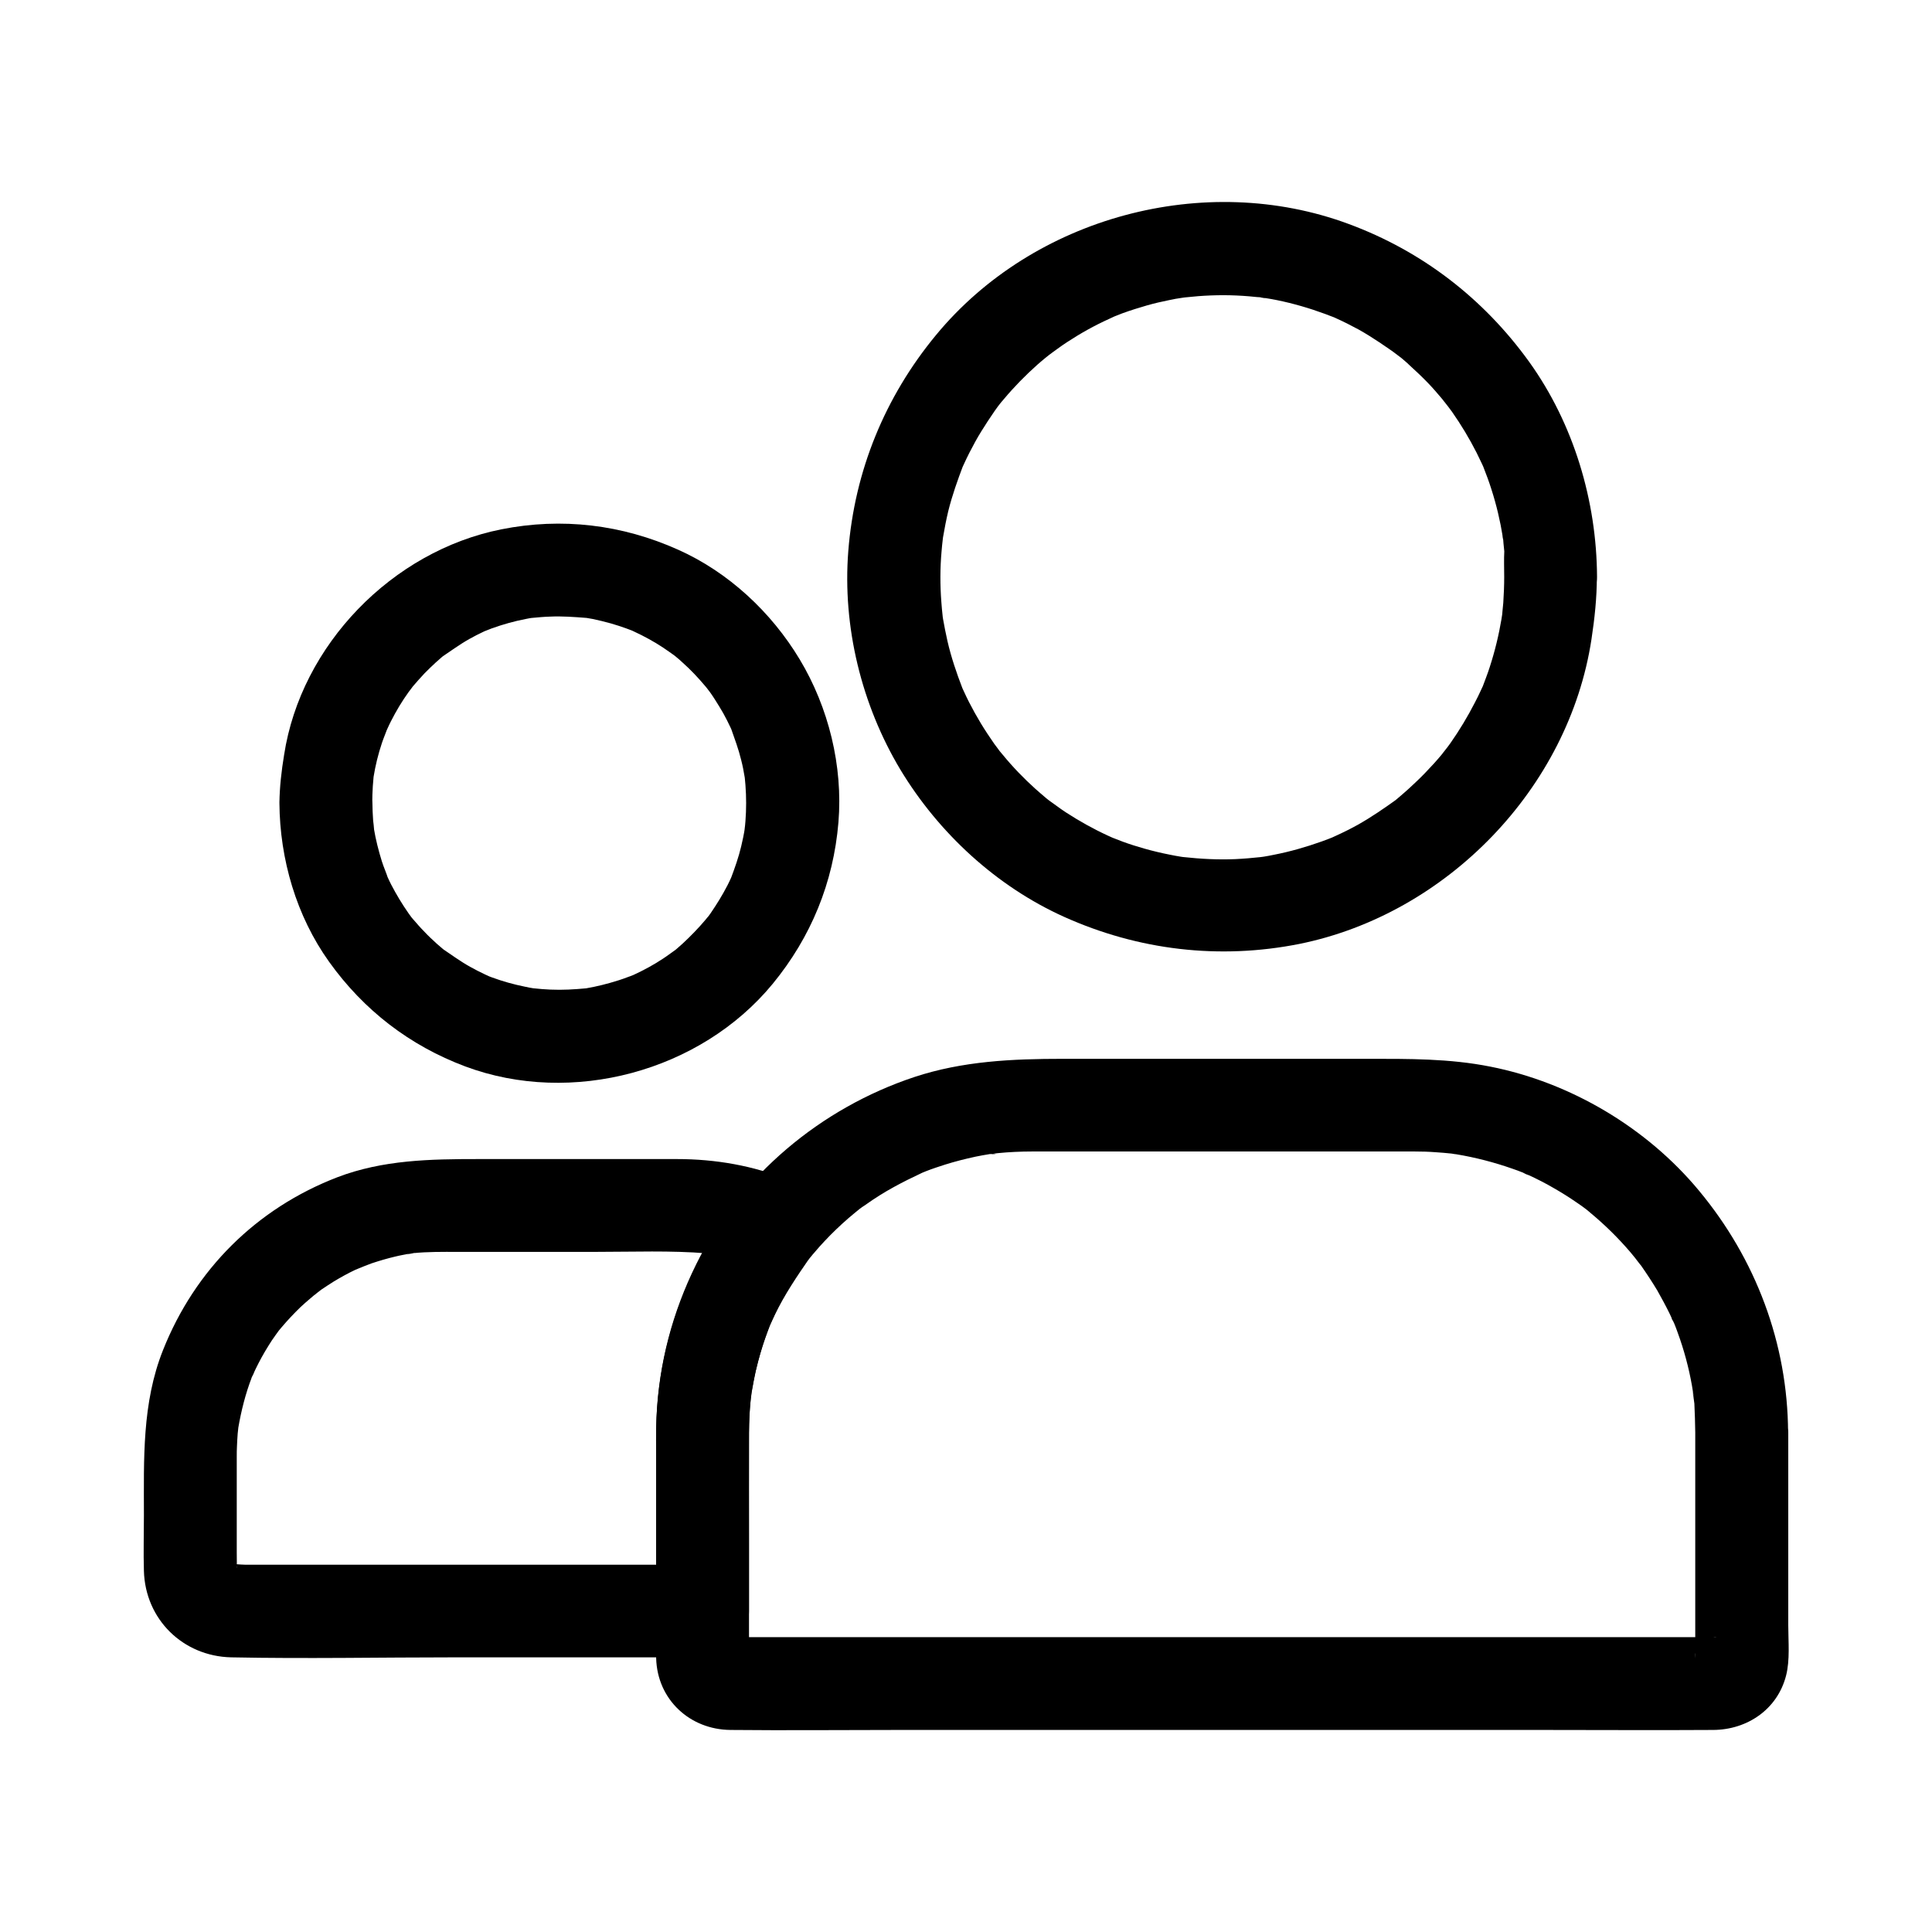
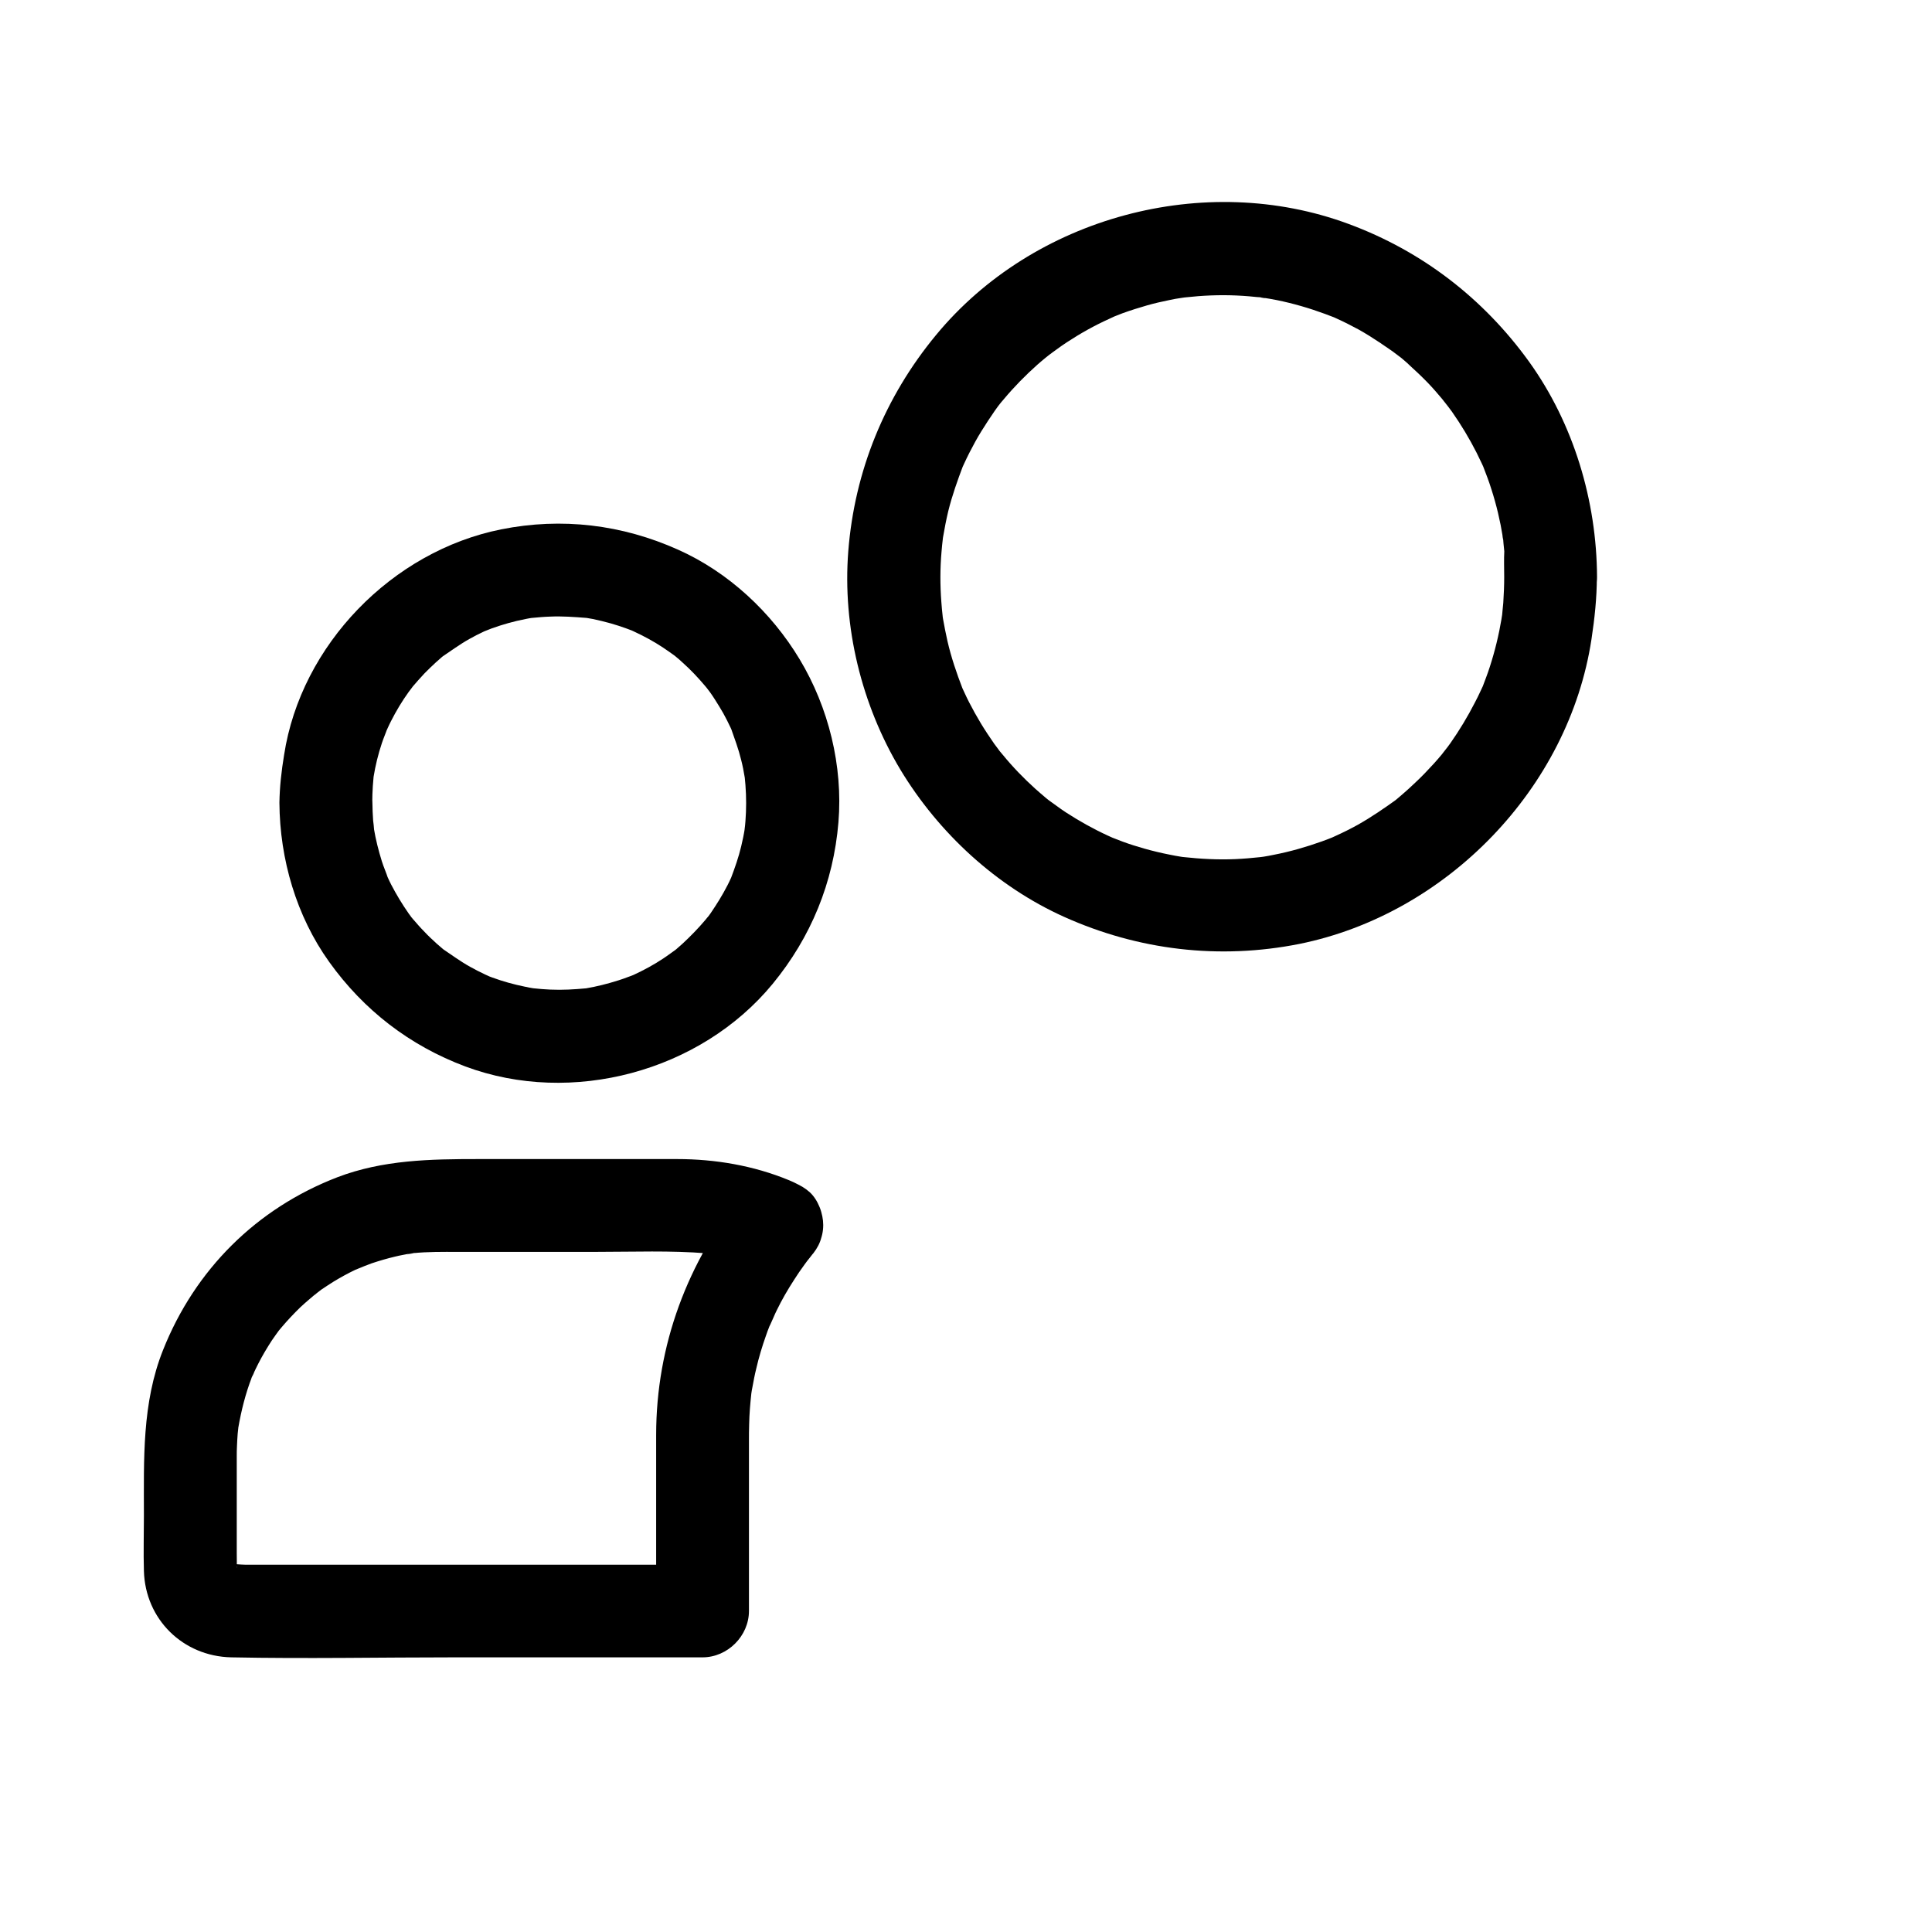
<svg xmlns="http://www.w3.org/2000/svg" fill="#000000" width="800px" height="800px" version="1.1" viewBox="144 144 512 512">
  <g>
    <path d="m341.11 459.97c-14.906 18.352-23.223 40.539-23.223 64.305v34.145 12.547c4.082-4.082 8.215-8.215 12.301-12.301h-52.547-68.633c-1.379 0-3.297-0.344-4.676 0 0.641 0.098 1.328 0.195 1.969 0.297-0.441-0.098-0.836-0.195-1.23-0.297 1.523-0.246 2.41 1.277 1.18 0.492-0.195-0.098-0.344-0.195-0.543-0.297-1.031-0.688-0.738-0.441 0.984 0.789 0-0.051-0.738-0.836-0.887-0.887 0.395 0.492 0.789 0.984 1.133 1.523-0.246-0.344-0.441-0.688-0.641-1.082-1.23-1.918 0.934 2.363 0.395 0.887-0.934-2.609-0.051 2.656 0.051 0.297 0.051-1.625 0-3.246 0-4.871v-19.188-6.348c0-0.887 0-1.77 0.051-2.609 0.051-1.133 0.098-2.262 0.195-3.445 0.051-0.441 0.098-0.887 0.148-1.379 0.344-3.394-0.395 2.117 0-0.098 0.789-4.574 1.918-9.102 3.59-13.43 0.344-0.887 1.426-2.805-0.246 0.492 0.195-0.395 0.344-0.789 0.543-1.18 0.441-0.984 0.934-1.969 1.426-2.953 1.082-2.117 2.312-4.184 3.59-6.148 0.641-0.984 1.379-1.918 2.066-2.902 0.887-1.328-2.016 2.508-0.543 0.688 0.344-0.395 0.688-0.836 1.031-1.23 1.574-1.871 3.297-3.691 5.066-5.41 1.574-1.477 3.246-2.805 4.871-4.231-3.051 2.656-0.195 0.195 0.641-0.395 1.082-0.738 2.164-1.426 3.246-2.117 1.871-1.133 3.738-2.164 5.707-3.102 1.031-0.492 4.43-1.574 0.641-0.344 1.23-0.395 2.461-0.934 3.691-1.379 2.066-0.688 4.231-1.328 6.348-1.82 1.18-0.297 2.41-0.492 3.59-0.738 0.543-0.098 1.133-0.148 1.672-0.246-3.738 0.836-1.574 0.195-0.59 0.098 3.887-0.395 7.824-0.344 11.711-0.344h37c9.691 0 19.531-0.395 29.176 0.395 3.051 0.246-2.754-0.543 0.246 0.051 0.59 0.098 1.133 0.195 1.723 0.297 1.426 0.297 2.856 0.59 4.231 0.934 3.051 0.789 6.051 1.82 8.953 3.051 2.754 1.133 7.035 0.195 9.496-1.23 2.559-1.477 4.969-4.43 5.656-7.332 0.738-3.148 0.543-6.691-1.23-9.496-1.871-2.856-4.231-4.379-7.332-5.656-9.398-3.887-19.582-5.609-29.719-5.609h-12.348-40.246c-12.695 0-25.289 0.195-37.391 4.82-21.453 8.266-37.738 24.5-46.199 45.805-5.609 14.07-5.066 28.98-5.066 43.789 0 4.922-0.148 9.84 0 14.711 0.344 12.84 10.332 22.633 23.125 22.926 19.777 0.395 39.605 0 59.383 0h64.402 1.133c6.641 0 12.301-5.656 12.301-12.301v-29.273-15.844c0-1.426 0-2.902 0.051-4.328 0.051-2.805 0.297-5.512 0.59-8.316 0.195-1.82-0.543 3.148-0.051 0.395 0.098-0.688 0.195-1.328 0.344-2.016 0.297-1.625 0.59-3.199 0.984-4.773 0.688-3 1.574-5.953 2.609-8.855 0.246-0.738 0.543-1.523 0.836-2.262 0.098-0.246 0.195-0.492 0.297-0.738 0.492-1.23 0.395-0.984-0.344 0.738 0.148 0 1.77-3.938 2.016-4.328 1.379-2.856 2.953-5.559 4.676-8.215 0.836-1.328 1.723-2.609 2.656-3.887 0.297-0.441 0.641-0.836 0.934-1.277 0.789-1.031 0.641-0.836-0.492 0.641 0.344-0.395 0.641-0.836 0.984-1.23 2.117-2.609 3.59-5.215 3.59-8.707 0-3-1.328-6.641-3.59-8.707-4.57-4.09-13.129-5.269-17.461 0.043z" />
    <path d="m218.05 356.8c0.098 14.859 4.477 29.961 13.188 42.117 9.152 12.793 21.352 22.188 36.062 27.699 28.191 10.527 62.336 1.379 81.477-21.895 10.137-12.348 16.09-26.812 17.418-42.805 1.23-14.906-2.609-30.453-10.281-43.199-7.477-12.449-18.844-23.074-32.176-29.027-14.906-6.691-30.848-8.609-46.887-5.41-28.879 5.758-53.086 30.602-57.562 59.777-0.695 4.231-1.188 8.461-1.238 12.742-0.051 6.445 5.707 12.594 12.301 12.301 6.691-0.297 12.25-5.41 12.301-12.301 0-1.477 0.051-2.953 0.148-4.477 0.051-0.789 0.148-1.574 0.195-2.363 0.051-0.441 0.246-1.723-0.051 0.297-0.297 2.215 0 0.148 0.051-0.344 0.492-3.051 1.23-6.051 2.215-9.004 0.441-1.328 1.031-2.656 1.477-3.984 0.395-1.23-0.688 1.574-0.59 1.426 0.195-0.344 0.344-0.789 0.543-1.18 0.297-0.688 0.641-1.379 0.984-2.066 1.379-2.707 2.902-5.266 4.676-7.723 0.441-0.59 0.934-1.18 1.328-1.82 0.098-0.148-1.77 2.164-0.934 1.23 0.195-0.246 0.395-0.492 0.59-0.738 1.031-1.23 2.117-2.41 3.199-3.59 0.984-0.984 1.969-1.969 3-2.902 0.543-0.492 1.133-0.984 1.672-1.477 0.246-0.195 0.492-0.395 0.738-0.59 1.23-1.082-0.688 0.543-0.984 0.738 2.508-1.672 4.871-3.445 7.527-4.922 1.23-0.688 2.461-1.328 3.738-1.918 0.395-0.195 0.789-0.344 1.18-0.543 1.18-0.59-1.574 0.641-1.426 0.59 0.836-0.246 1.625-0.641 2.461-0.934 2.902-1.031 5.856-1.871 8.906-2.461 0.641-0.148 1.328-0.246 1.969-0.344 0.441-0.051 0.887-0.098 1.328-0.195 0.195-0.051-2.953 0.344-1.574 0.246 1.574-0.148 3.148-0.297 4.773-0.344 3.199-0.148 6.394 0.098 9.594 0.344 1.379 0.098-1.77-0.246-1.574-0.246 0.441 0.098 0.887 0.148 1.328 0.195 0.641 0.098 1.328 0.246 1.969 0.344 1.625 0.344 3.246 0.738 4.82 1.18 1.379 0.395 2.707 0.836 4.082 1.328 0.59 0.246 1.23 0.441 1.82 0.688 1.82 0.688-1.031-0.441-1.133-0.492 0.395 0.195 0.789 0.344 1.18 0.543 2.754 1.277 5.41 2.707 7.922 4.379 1.18 0.789 2.262 1.574 3.445 2.41 1.23 0.887-2.117-1.723-0.984-0.738 0.246 0.195 0.492 0.395 0.738 0.59 0.641 0.543 1.328 1.082 1.918 1.672 2.164 1.918 4.133 4.035 6.004 6.25 0.297 0.344 0.543 0.688 0.836 0.984 0.836 0.934-1.031-1.379-0.934-1.23 0.395 0.641 0.887 1.23 1.328 1.82 0.887 1.23 1.672 2.508 2.461 3.789 0.738 1.18 1.426 2.41 2.066 3.691 0.344 0.688 0.688 1.379 0.984 2.016 0.148 0.297 0.246 0.59 0.395 0.887 1.031 2.164-0.836-2.164-0.344-0.836 0.984 2.805 2.016 5.559 2.707 8.414 0.395 1.523 0.688 3.051 0.934 4.574 0.051 0.344 0.098 0.688 0.148 0.984 0.246 1.328-0.246-1.77-0.195-1.625 0.051 0.887 0.195 1.82 0.246 2.707 0.246 3.199 0.246 6.394 0 9.594-0.051 0.789-0.148 1.574-0.246 2.363-0.098 1.379 0.246-1.77 0.246-1.574-0.051 0.344-0.098 0.688-0.148 0.984-0.246 1.625-0.59 3.297-0.984 4.922-0.688 2.902-1.672 5.656-2.707 8.414-0.543 1.426 1.133-2.508 0.492-1.133-0.148 0.297-0.246 0.59-0.395 0.887-0.297 0.688-0.641 1.379-0.984 2.066-0.688 1.328-1.426 2.656-2.215 3.938-0.738 1.18-1.477 2.363-2.262 3.492-0.441 0.641-0.887 1.23-1.328 1.82-0.738 1.031 1.082-1.328 0.934-1.23-0.344 0.344-0.688 0.836-1.031 1.23-1.871 2.215-3.887 4.281-6.004 6.25-0.543 0.492-1.133 0.984-1.672 1.477-0.246 0.195-0.492 0.395-0.738 0.59-1.477 1.23 0.887-0.688 0.984-0.738-1.23 0.836-2.41 1.77-3.691 2.609-2.508 1.672-5.164 3.102-7.922 4.379-0.297 0.148-0.59 0.246-0.887 0.395-1.379 0.641 2.559-0.984 1.133-0.492-0.59 0.246-1.23 0.492-1.82 0.688-1.523 0.59-3.102 1.082-4.676 1.523-1.379 0.395-2.805 0.738-4.184 1.031-0.789 0.148-1.523 0.297-2.312 0.441-0.344 0.051-0.688 0.098-0.984 0.148-1.523 0.246 2.856-0.297 1.277-0.195-3.199 0.297-6.348 0.492-9.594 0.344-1.477-0.051-2.953-0.195-4.43-0.344-2.164-0.195 2.953 0.441 0.246 0.051-0.887-0.148-1.77-0.297-2.609-0.492-2.902-0.59-5.758-1.379-8.562-2.41-0.738-0.246-1.426-0.543-2.117-0.836-1.23-0.441 1.574 0.688 1.426 0.59-0.344-0.195-0.789-0.344-1.18-0.543-1.379-0.641-2.707-1.328-4.035-2.066-2.656-1.477-5.019-3.246-7.527-4.922-0.148-0.098 2.164 1.82 1.23 0.934-0.246-0.195-0.492-0.395-0.738-0.59-0.59-0.492-1.133-0.984-1.723-1.477-1.18-1.082-2.363-2.164-3.445-3.344-0.984-0.984-1.871-2.016-2.805-3.102-0.641-0.738-1.969-2.856 0.098 0.246-0.441-0.641-0.887-1.18-1.328-1.82-1.723-2.461-3.297-5.066-4.676-7.723-0.344-0.688-0.688-1.379-0.984-2.066-0.148-0.297-0.246-0.59-0.395-0.887-0.59-1.133 0.641 1.574 0.59 1.426-0.492-1.574-1.18-3.051-1.672-4.625-0.887-2.856-1.625-5.758-2.117-8.707-0.051-0.441-0.098-0.887-0.195-1.328-0.051-0.195 0.344 2.953 0.246 1.574-0.051-0.789-0.148-1.574-0.246-2.363-0.098-1.574-0.195-3.199-0.195-4.82-0.051-6.445-5.609-12.594-12.301-12.301-6.68 0.488-12.387 5.606-12.34 12.492z" />
-     <path d="m593.26 523.64v29.914 20.469 6.84c0 0.789-0.148 1.82 0 2.609-0.395-1.969 0.59-2.559 0.148-1.277 0.246-0.59 0.492-1.18 0.738-1.723-0.688 1.082-0.395 0.738 0.789-0.934 0.492-0.395 0.984-0.738 1.523-1.133-1.082 0.641-0.688 0.492 1.18-0.395-1.574 0.543 0-0.395 1.277-0.148h-0.195c-0.395-0.051-0.887 0-1.277 0h-6.051-23.664-77.539-86.84-59.137-5.902c-0.441 0-0.887-0.051-1.277 0h-0.195c1.277-0.246 2.856 0.688 1.277 0.148 0.148 0.051 2.856 1.379 1.18 0.395 0.492 0.395 0.984 0.738 1.523 1.133 1.18 1.723 1.426 2.016 0.789 0.934 0.738 1.969 0.934 2.363 0.59 1.082 0.195 1.918 0.297 2.559 0.297 1.918 0.148-0.836 0-1.871 0-2.707v-6.742-20.715c0-9.891-0.051-19.777 0-29.668 0-3.051 0.148-6.148 0.492-9.199 0.051-0.297 0.051-0.543 0.098-0.836 0.148-1.379 0.148-1.082-0.098 0.836 0.051 0 0.246-1.723 0.246-1.625 0.297-1.871 0.688-3.738 1.082-5.609 0.688-2.856 1.477-5.707 2.461-8.512 0.441-1.277 0.934-2.508 1.379-3.738 0.984-2.656-1.18 2.559 0 0 0.395-0.836 0.738-1.672 1.18-2.508 2.609-5.41 5.856-10.184 9.25-15.105-1.918 2.805-0.441 0.59 0 0.051 0.492-0.59 0.934-1.133 1.426-1.672 0.789-0.934 1.625-1.871 2.461-2.754 2.016-2.164 4.133-4.184 6.394-6.148 1.031-0.887 2.066-1.723 3.148-2.609 1.328-1.082-2.508 1.82-0.441 0.344 0.59-0.441 1.18-0.887 1.82-1.277 2.41-1.723 4.922-3.297 7.527-4.723 2.41-1.328 4.82-2.508 7.332-3.691 2.363-1.082-2.164 0.836-0.543 0.195 0.59-0.246 1.18-0.441 1.723-0.688 1.625-0.641 3.297-1.18 4.969-1.723 2.656-0.836 5.363-1.523 8.117-2.117 1.23-0.246 2.508-0.492 3.789-0.688 1.133-0.195 3 0.148-0.195 0 0.738 0.051 1.574-0.195 2.312-0.246 3-0.297 6.051-0.441 9.102-0.441h25.684 73.801 1.918c1.871 0 3.691 0.051 5.559 0.195 1.379 0.098 2.707 0.195 4.082 0.344 0.441 0.051 0.887 0.148 1.328 0.148-4.133-0.246-0.934-0.098 0.051 0.051 5.019 0.836 9.988 2.117 14.762 3.789 1.031 0.344 2.066 0.738 3.051 1.133 0.836 0.344 2.805 1.477-0.543-0.246 0.59 0.297 1.18 0.543 1.77 0.789 2.363 1.082 4.676 2.262 6.938 3.59 2.066 1.18 4.082 2.461 6.004 3.789 0.887 0.59 1.77 1.23 2.609 1.871 1.969 1.426-2.363-1.871-0.441-0.344 0.492 0.395 0.984 0.789 1.477 1.23 3.789 3.148 7.332 6.641 10.527 10.383 0.836 0.984 1.625 2.016 2.461 3-2.656-3.102-0.195-0.195 0.395 0.59 1.477 2.117 2.902 4.281 4.231 6.496 1.18 2.066 2.312 4.184 3.344 6.297 0.492 0.984 0.836 2.016 1.379 2.953-1.723-3.297-0.59-1.379-0.246-0.543 0.344 0.836 0.641 1.625 0.934 2.461 1.672 4.574 2.953 9.297 3.789 14.07 0.195 1.082 0.344 2.215 0.543 3.344-0.836-4.328 0 0.344 0.098 1.426 0.137 2.602 0.184 5.16 0.234 7.668 0.051 6.445 5.656 12.594 12.301 12.301 6.641-0.297 12.348-5.41 12.301-12.301-0.098-23.617-8.562-46.004-23.617-64.109-13.824-16.68-34.047-28.684-55.301-32.867-10.875-2.164-21.648-2.066-32.668-2.066h-41.133-39.508c-13.332 0-26.52 0.59-39.312 4.82-24.746 8.215-46.199 26.074-57.809 49.594-6.297 12.695-9.891 26.32-10.527 40.441-0.195 4.082-0.098 8.168-0.098 12.203v42.016c0 3.246-0.098 6.543 0 9.789 0.297 10.922 8.906 18.895 19.68 18.992 14.809 0.148 29.668 0 44.477 0h85.117 85.41c15.152 0 30.309 0.098 45.461 0 8.953-0.051 16.973-5.41 19.285-14.367 1.082-4.184 0.59-9.055 0.59-13.332v-42.016-9.055c0-6.445-5.656-12.594-12.301-12.301-6.738 0.254-12.348 5.371-12.348 12.258z" />
-     <path d="m542.63 296.88c0 2.312-0.098 4.574-0.246 6.887-0.098 1.031-0.195 2.016-0.297 3.051-0.098 0.934-0.441 2.754 0.148-0.934-0.098 0.641-0.195 1.328-0.297 2.016-0.738 4.379-1.77 8.66-3.148 12.891-0.59 1.871-1.328 3.691-2.016 5.559-0.887 2.215 1.082-2.312 0.344-0.836-0.246 0.492-0.441 0.984-0.688 1.477-0.492 1.082-1.031 2.164-1.574 3.199-1.918 3.738-4.082 7.332-6.496 10.773-0.641 0.887-1.277 1.723-1.918 2.609 2.312-3.246 0.344-0.492-0.297 0.297-1.426 1.723-2.953 3.394-4.527 5.019-1.328 1.379-2.754 2.707-4.184 4.035-0.789 0.738-1.625 1.426-2.41 2.117-0.344 0.297-0.641 0.543-0.984 0.836-0.344 0.297-0.688 0.543-0.984 0.789 1.574-1.18 1.969-1.523 1.23-0.934-3.445 2.461-6.84 4.82-10.527 6.887-1.871 1.031-3.836 2.016-5.805 2.902-0.395 0.195-0.789 0.344-1.18 0.543-2.164 0.984 2.363-0.934 0.836-0.344-1.133 0.441-2.215 0.887-3.344 1.277-4.133 1.477-8.414 2.707-12.742 3.543-0.887 0.195-1.77 0.344-2.656 0.492-0.641 0.098-1.328 0.148-2.016 0.297 0.098 0 3.297-0.395 1.277-0.195-2.262 0.246-4.527 0.441-6.789 0.543-4.574 0.195-9.152-0.051-13.676-0.543-2.461-0.246 2.609 0.395 0.934 0.148-0.543-0.098-1.133-0.148-1.672-0.246-0.984-0.148-1.969-0.344-2.953-0.543-2.262-0.441-4.527-0.984-6.789-1.625-1.918-0.543-3.789-1.133-5.656-1.82-1.031-0.395-2.016-0.789-3.051-1.18-1.82-0.738 1.031 0.441 1.133 0.492-0.688-0.344-1.379-0.59-2.066-0.934-3.836-1.77-7.527-3.836-11.02-6.102-1.82-1.18-3.492-2.508-5.266-3.738 0.098 0.051 2.461 1.969 0.984 0.738-0.344-0.297-0.688-0.543-0.984-0.789-0.984-0.836-1.969-1.672-2.902-2.508-3.102-2.805-6.004-5.805-8.66-9.055-0.344-0.395-0.688-0.836-1.031-1.23-1.23-1.477 0.688 0.887 0.738 0.984-0.59-0.887-1.277-1.723-1.918-2.609-1.23-1.77-2.41-3.543-3.543-5.41-1.133-1.871-2.164-3.738-3.148-5.656-0.441-0.887-0.887-1.77-1.277-2.656-0.246-0.492-0.441-0.984-0.688-1.477-1.031-2.262 1.133 2.856 0.246 0.543-1.574-4.082-3-8.266-3.984-12.547-0.441-1.969-0.836-3.938-1.18-5.902-0.098-0.543-0.148-1.133-0.246-1.672-0.246-1.672 0.395 3.394 0.148 0.934-0.148-1.23-0.246-2.461-0.344-3.738-0.344-4.477-0.344-8.953 0.051-13.383 0.098-1.133 0.195-2.262 0.344-3.394 0.195-2.016-0.148 1.133-0.195 1.277 0.098-0.543 0.148-1.133 0.246-1.672 0.395-2.312 0.836-4.625 1.379-6.887 1.031-4.184 2.461-8.168 3.984-12.203 0.59-1.523-1.328 3-0.344 0.836 0.195-0.395 0.344-0.789 0.543-1.18 0.441-0.984 0.934-1.969 1.426-2.953 0.984-1.918 2.016-3.836 3.148-5.656 1.133-1.82 2.312-3.641 3.543-5.41 0.543-0.789 1.133-1.574 1.723-2.312 0.934-1.328-2.016 2.508-0.543 0.688 0.395-0.492 0.789-0.984 1.23-1.477 2.754-3.297 5.758-6.348 8.953-9.199 0.738-0.641 1.477-1.277 2.215-1.871 0.738-0.641 3.543-2.609 0.297-0.297 1.77-1.23 3.445-2.559 5.266-3.738 3.59-2.363 7.379-4.477 11.316-6.25 0.492-0.246 0.984-0.441 1.477-0.688 1.477-0.688-3.051 1.23-0.836 0.344 0.934-0.344 1.82-0.738 2.754-1.082 2.164-0.789 4.379-1.477 6.594-2.117 1.918-0.543 3.836-0.984 5.805-1.379 1.082-0.246 2.215-0.441 3.297-0.59 0.441-0.051 0.887-0.148 1.328-0.195 2.41-0.395-3.246 0.395-0.246 0.051 4.43-0.492 8.906-0.688 13.383-0.492 2.262 0.098 4.527 0.297 6.789 0.543 0.836 0.098 2.215 0.492-1.277-0.195 0.543 0.098 1.133 0.148 1.672 0.246 1.23 0.195 2.41 0.395 3.641 0.641 4.328 0.887 8.562 2.117 12.695 3.641 0.836 0.297 1.625 0.641 2.461 0.934 2.312 0.887-2.805-1.277-0.543-0.246 0.395 0.195 0.789 0.344 1.18 0.543 1.969 0.887 3.887 1.871 5.805 2.902 3.789 2.117 7.281 4.574 10.773 7.035-3.394-2.41-0.195-0.098 0.543 0.492 0.738 0.641 1.477 1.23 2.164 1.918 1.672 1.523 3.297 3.051 4.871 4.676 1.328 1.379 2.609 2.856 3.836 4.328 0.59 0.688 2.856 3.938 0.492 0.543 0.688 0.984 1.426 1.871 2.117 2.856 2.41 3.445 4.574 7.035 6.496 10.824 0.492 0.984 0.934 1.918 1.426 2.953 0.195 0.395 0.344 0.789 0.543 1.18 1.031 2.262-1.133-2.856-0.246-0.543 0.789 2.016 1.574 4.082 2.215 6.148 1.328 4.133 2.312 8.316 3 12.594 0.098 0.543 0.148 1.133 0.246 1.672-0.641-3.492-0.246-2.117-0.195-1.277 0.098 1.133 0.246 2.262 0.344 3.394-0.121 2.148-0.023 4.461-0.023 6.773 0.051 6.445 5.656 12.594 12.301 12.301 6.641-0.297 12.348-5.41 12.301-12.301-0.098-20.172-6.199-40.59-18.008-57.023-12.102-16.777-28.387-29.324-47.824-36.508-38.082-14.121-83.543-1.871-109.37 29.473-13.531 16.383-21.551 35.965-23.223 57.219-1.574 20.023 3.492 40.738 13.824 57.957 10.137 16.777 25.438 30.898 43.344 38.965 19.68 8.855 41.133 11.414 62.387 7.184 39.066-7.918 71.391-41.277 77.395-80.734 0.836-5.512 1.426-10.973 1.426-16.531 0.051-6.445-5.656-12.594-12.301-12.301-6.641 0.297-12.25 5.363-12.25 12.301z" />
+     <path d="m542.63 296.88c0 2.312-0.098 4.574-0.246 6.887-0.098 1.031-0.195 2.016-0.297 3.051-0.098 0.934-0.441 2.754 0.148-0.934-0.098 0.641-0.195 1.328-0.297 2.016-0.738 4.379-1.77 8.66-3.148 12.891-0.59 1.871-1.328 3.691-2.016 5.559-0.887 2.215 1.082-2.312 0.344-0.836-0.246 0.492-0.441 0.984-0.688 1.477-0.492 1.082-1.031 2.164-1.574 3.199-1.918 3.738-4.082 7.332-6.496 10.773-0.641 0.887-1.277 1.723-1.918 2.609 2.312-3.246 0.344-0.492-0.297 0.297-1.426 1.723-2.953 3.394-4.527 5.019-1.328 1.379-2.754 2.707-4.184 4.035-0.789 0.738-1.625 1.426-2.41 2.117-0.344 0.297-0.641 0.543-0.984 0.836-0.344 0.297-0.688 0.543-0.984 0.789 1.574-1.18 1.969-1.523 1.23-0.934-3.445 2.461-6.84 4.82-10.527 6.887-1.871 1.031-3.836 2.016-5.805 2.902-0.395 0.195-0.789 0.344-1.18 0.543-2.164 0.984 2.363-0.934 0.836-0.344-1.133 0.441-2.215 0.887-3.344 1.277-4.133 1.477-8.414 2.707-12.742 3.543-0.887 0.195-1.77 0.344-2.656 0.492-0.641 0.098-1.328 0.148-2.016 0.297 0.098 0 3.297-0.395 1.277-0.195-2.262 0.246-4.527 0.441-6.789 0.543-4.574 0.195-9.152-0.051-13.676-0.543-2.461-0.246 2.609 0.395 0.934 0.148-0.543-0.098-1.133-0.148-1.672-0.246-0.984-0.148-1.969-0.344-2.953-0.543-2.262-0.441-4.527-0.984-6.789-1.625-1.918-0.543-3.789-1.133-5.656-1.82-1.031-0.395-2.016-0.789-3.051-1.18-1.82-0.738 1.031 0.441 1.133 0.492-0.688-0.344-1.379-0.59-2.066-0.934-3.836-1.77-7.527-3.836-11.02-6.102-1.82-1.18-3.492-2.508-5.266-3.738 0.098 0.051 2.461 1.969 0.984 0.738-0.344-0.297-0.688-0.543-0.984-0.789-0.984-0.836-1.969-1.672-2.902-2.508-3.102-2.805-6.004-5.805-8.66-9.055-0.344-0.395-0.688-0.836-1.031-1.23-1.23-1.477 0.688 0.887 0.738 0.984-0.59-0.887-1.277-1.723-1.918-2.609-1.23-1.77-2.41-3.543-3.543-5.41-1.133-1.871-2.164-3.738-3.148-5.656-0.441-0.887-0.887-1.77-1.277-2.656-0.246-0.492-0.441-0.984-0.688-1.477-1.031-2.262 1.133 2.856 0.246 0.543-1.574-4.082-3-8.266-3.984-12.547-0.441-1.969-0.836-3.938-1.18-5.902-0.098-0.543-0.148-1.133-0.246-1.672-0.246-1.672 0.395 3.394 0.148 0.934-0.148-1.23-0.246-2.461-0.344-3.738-0.344-4.477-0.344-8.953 0.051-13.383 0.098-1.133 0.195-2.262 0.344-3.394 0.195-2.016-0.148 1.133-0.195 1.277 0.098-0.543 0.148-1.133 0.246-1.672 0.395-2.312 0.836-4.625 1.379-6.887 1.031-4.184 2.461-8.168 3.984-12.203 0.59-1.523-1.328 3-0.344 0.836 0.195-0.395 0.344-0.789 0.543-1.18 0.441-0.984 0.934-1.969 1.426-2.953 0.984-1.918 2.016-3.836 3.148-5.656 1.133-1.82 2.312-3.641 3.543-5.41 0.543-0.789 1.133-1.574 1.723-2.312 0.934-1.328-2.016 2.508-0.543 0.688 0.395-0.492 0.789-0.984 1.23-1.477 2.754-3.297 5.758-6.348 8.953-9.199 0.738-0.641 1.477-1.277 2.215-1.871 0.738-0.641 3.543-2.609 0.297-0.297 1.77-1.23 3.445-2.559 5.266-3.738 3.59-2.363 7.379-4.477 11.316-6.25 0.492-0.246 0.984-0.441 1.477-0.688 1.477-0.688-3.051 1.23-0.836 0.344 0.934-0.344 1.82-0.738 2.754-1.082 2.164-0.789 4.379-1.477 6.594-2.117 1.918-0.543 3.836-0.984 5.805-1.379 1.082-0.246 2.215-0.441 3.297-0.59 0.441-0.051 0.887-0.148 1.328-0.195 2.41-0.395-3.246 0.395-0.246 0.051 4.43-0.492 8.906-0.688 13.383-0.492 2.262 0.098 4.527 0.297 6.789 0.543 0.836 0.098 2.215 0.492-1.277-0.195 0.543 0.098 1.133 0.148 1.672 0.246 1.23 0.195 2.41 0.395 3.641 0.641 4.328 0.887 8.562 2.117 12.695 3.641 0.836 0.297 1.625 0.641 2.461 0.934 2.312 0.887-2.805-1.277-0.543-0.246 0.395 0.195 0.789 0.344 1.18 0.543 1.969 0.887 3.887 1.871 5.805 2.902 3.789 2.117 7.281 4.574 10.773 7.035-3.394-2.41-0.195-0.098 0.543 0.492 0.738 0.641 1.477 1.23 2.164 1.918 1.672 1.523 3.297 3.051 4.871 4.676 1.328 1.379 2.609 2.856 3.836 4.328 0.59 0.688 2.856 3.938 0.492 0.543 0.688 0.984 1.426 1.871 2.117 2.856 2.41 3.445 4.574 7.035 6.496 10.824 0.492 0.984 0.934 1.918 1.426 2.953 0.195 0.395 0.344 0.789 0.543 1.18 1.031 2.262-1.133-2.856-0.246-0.543 0.789 2.016 1.574 4.082 2.215 6.148 1.328 4.133 2.312 8.316 3 12.594 0.098 0.543 0.148 1.133 0.246 1.672-0.641-3.492-0.246-2.117-0.195-1.277 0.098 1.133 0.246 2.262 0.344 3.394-0.121 2.148-0.023 4.461-0.023 6.773 0.051 6.445 5.656 12.594 12.301 12.301 6.641-0.297 12.348-5.41 12.301-12.301-0.098-20.172-6.199-40.59-18.008-57.023-12.102-16.777-28.387-29.324-47.824-36.508-38.082-14.121-83.543-1.871-109.37 29.473-13.531 16.383-21.551 35.965-23.223 57.219-1.574 20.023 3.492 40.738 13.824 57.957 10.137 16.777 25.438 30.898 43.344 38.965 19.68 8.855 41.133 11.414 62.387 7.184 39.066-7.918 71.391-41.277 77.395-80.734 0.836-5.512 1.426-10.973 1.426-16.531 0.051-6.445-5.656-12.594-12.301-12.301-6.641 0.297-12.25 5.363-12.25 12.301" />
  </g>
</svg>